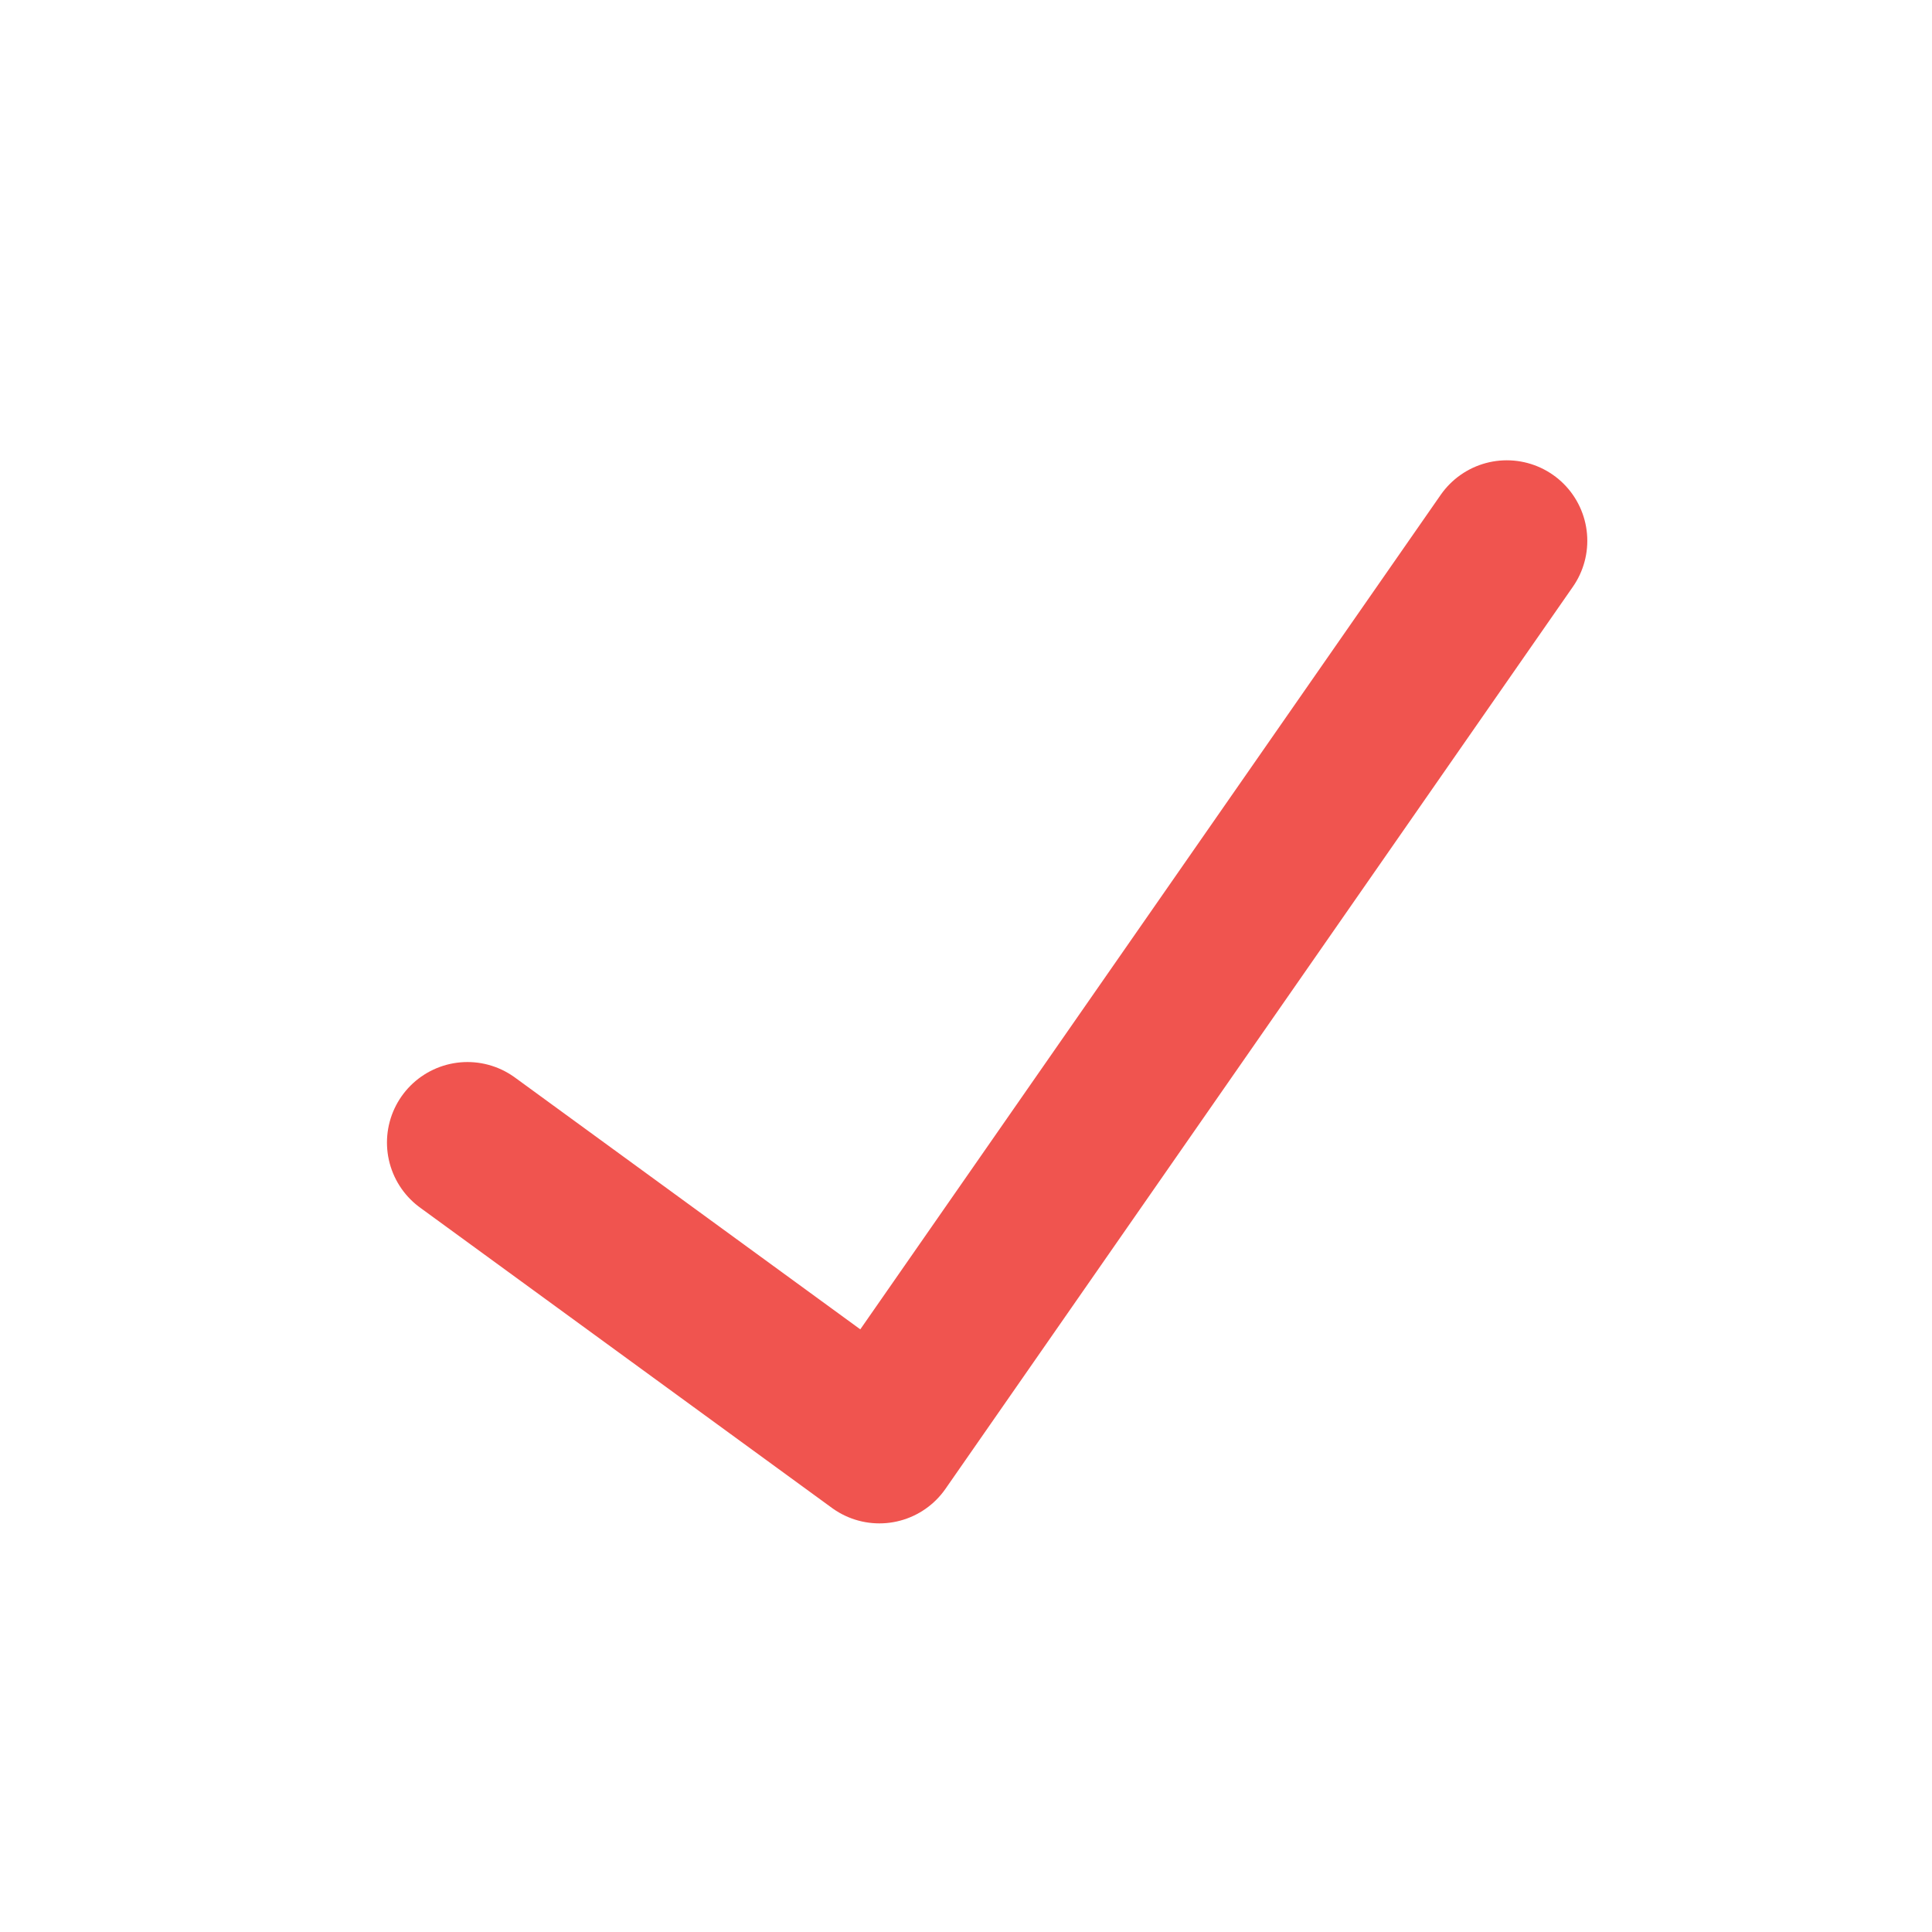
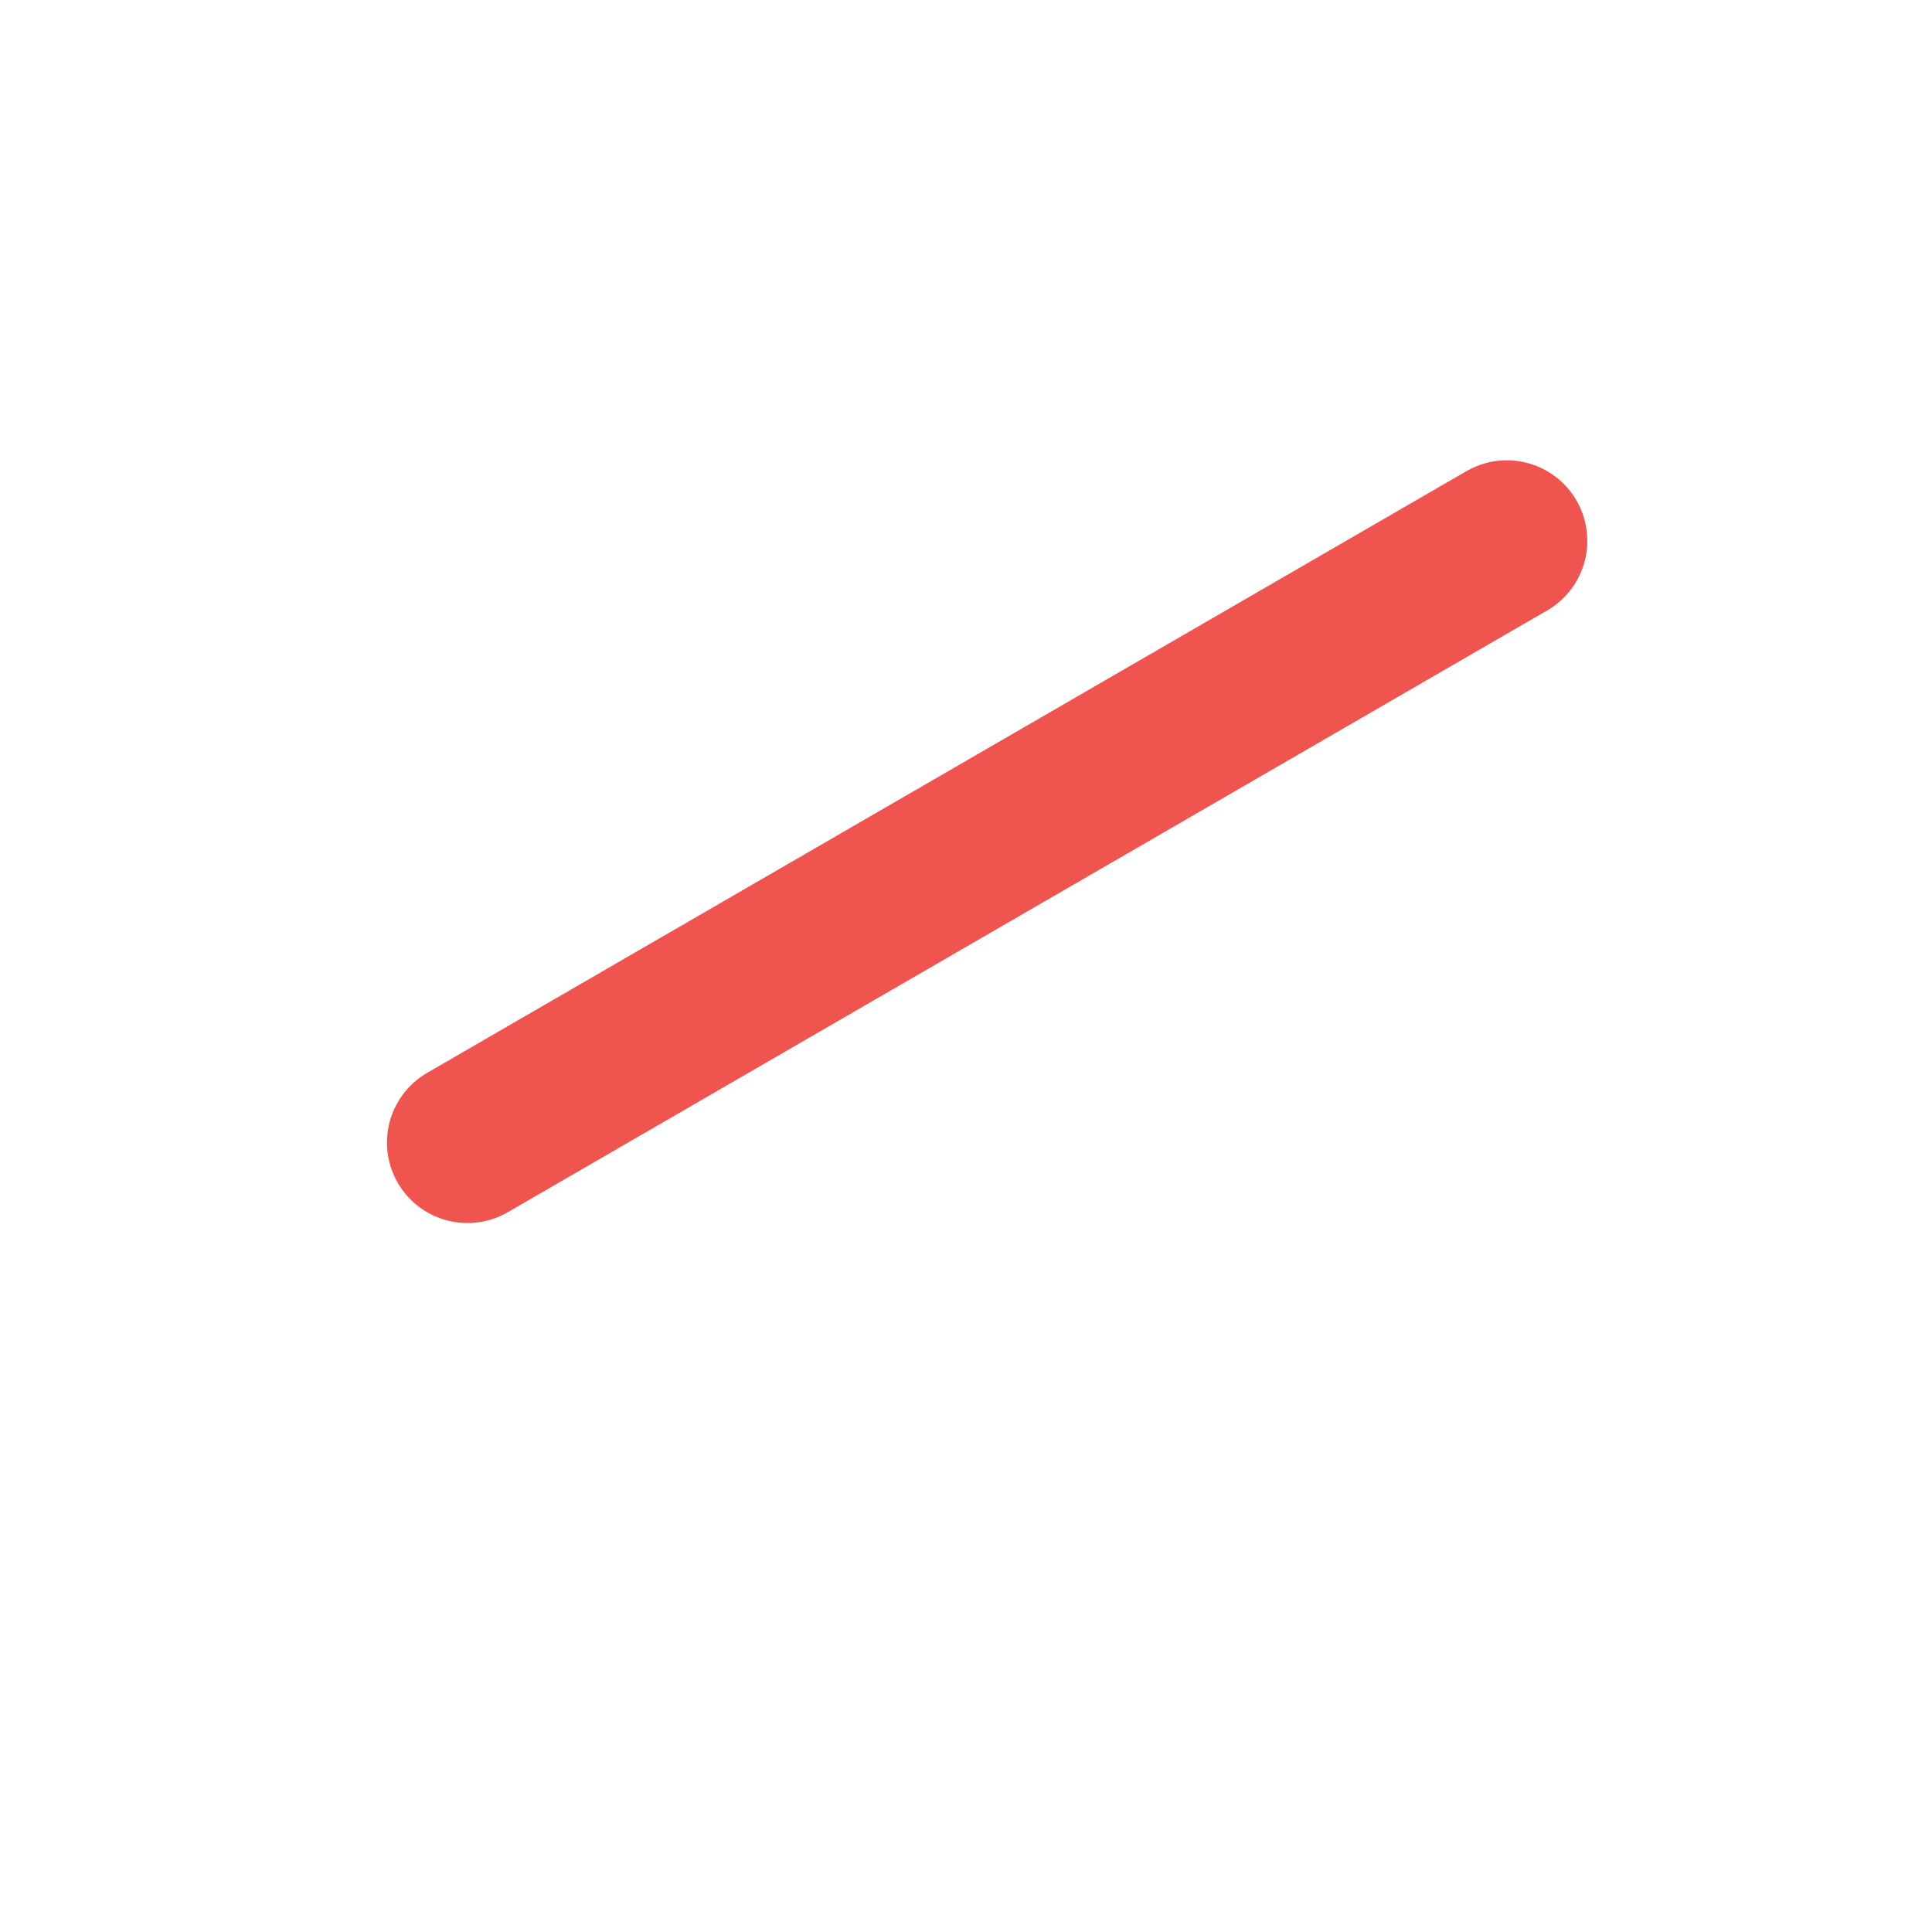
<svg xmlns="http://www.w3.org/2000/svg" width="24" height="24" viewBox="0 0 24 24" fill="none">
-   <path d="M5.807 14.193L10.924 17.924L18.718 6.718" stroke="#F0544F" stroke-width="2" stroke-linecap="round" stroke-linejoin="round" />
+   <path d="M5.807 14.193L18.718 6.718" stroke="#F0544F" stroke-width="2" stroke-linecap="round" stroke-linejoin="round" />
</svg>